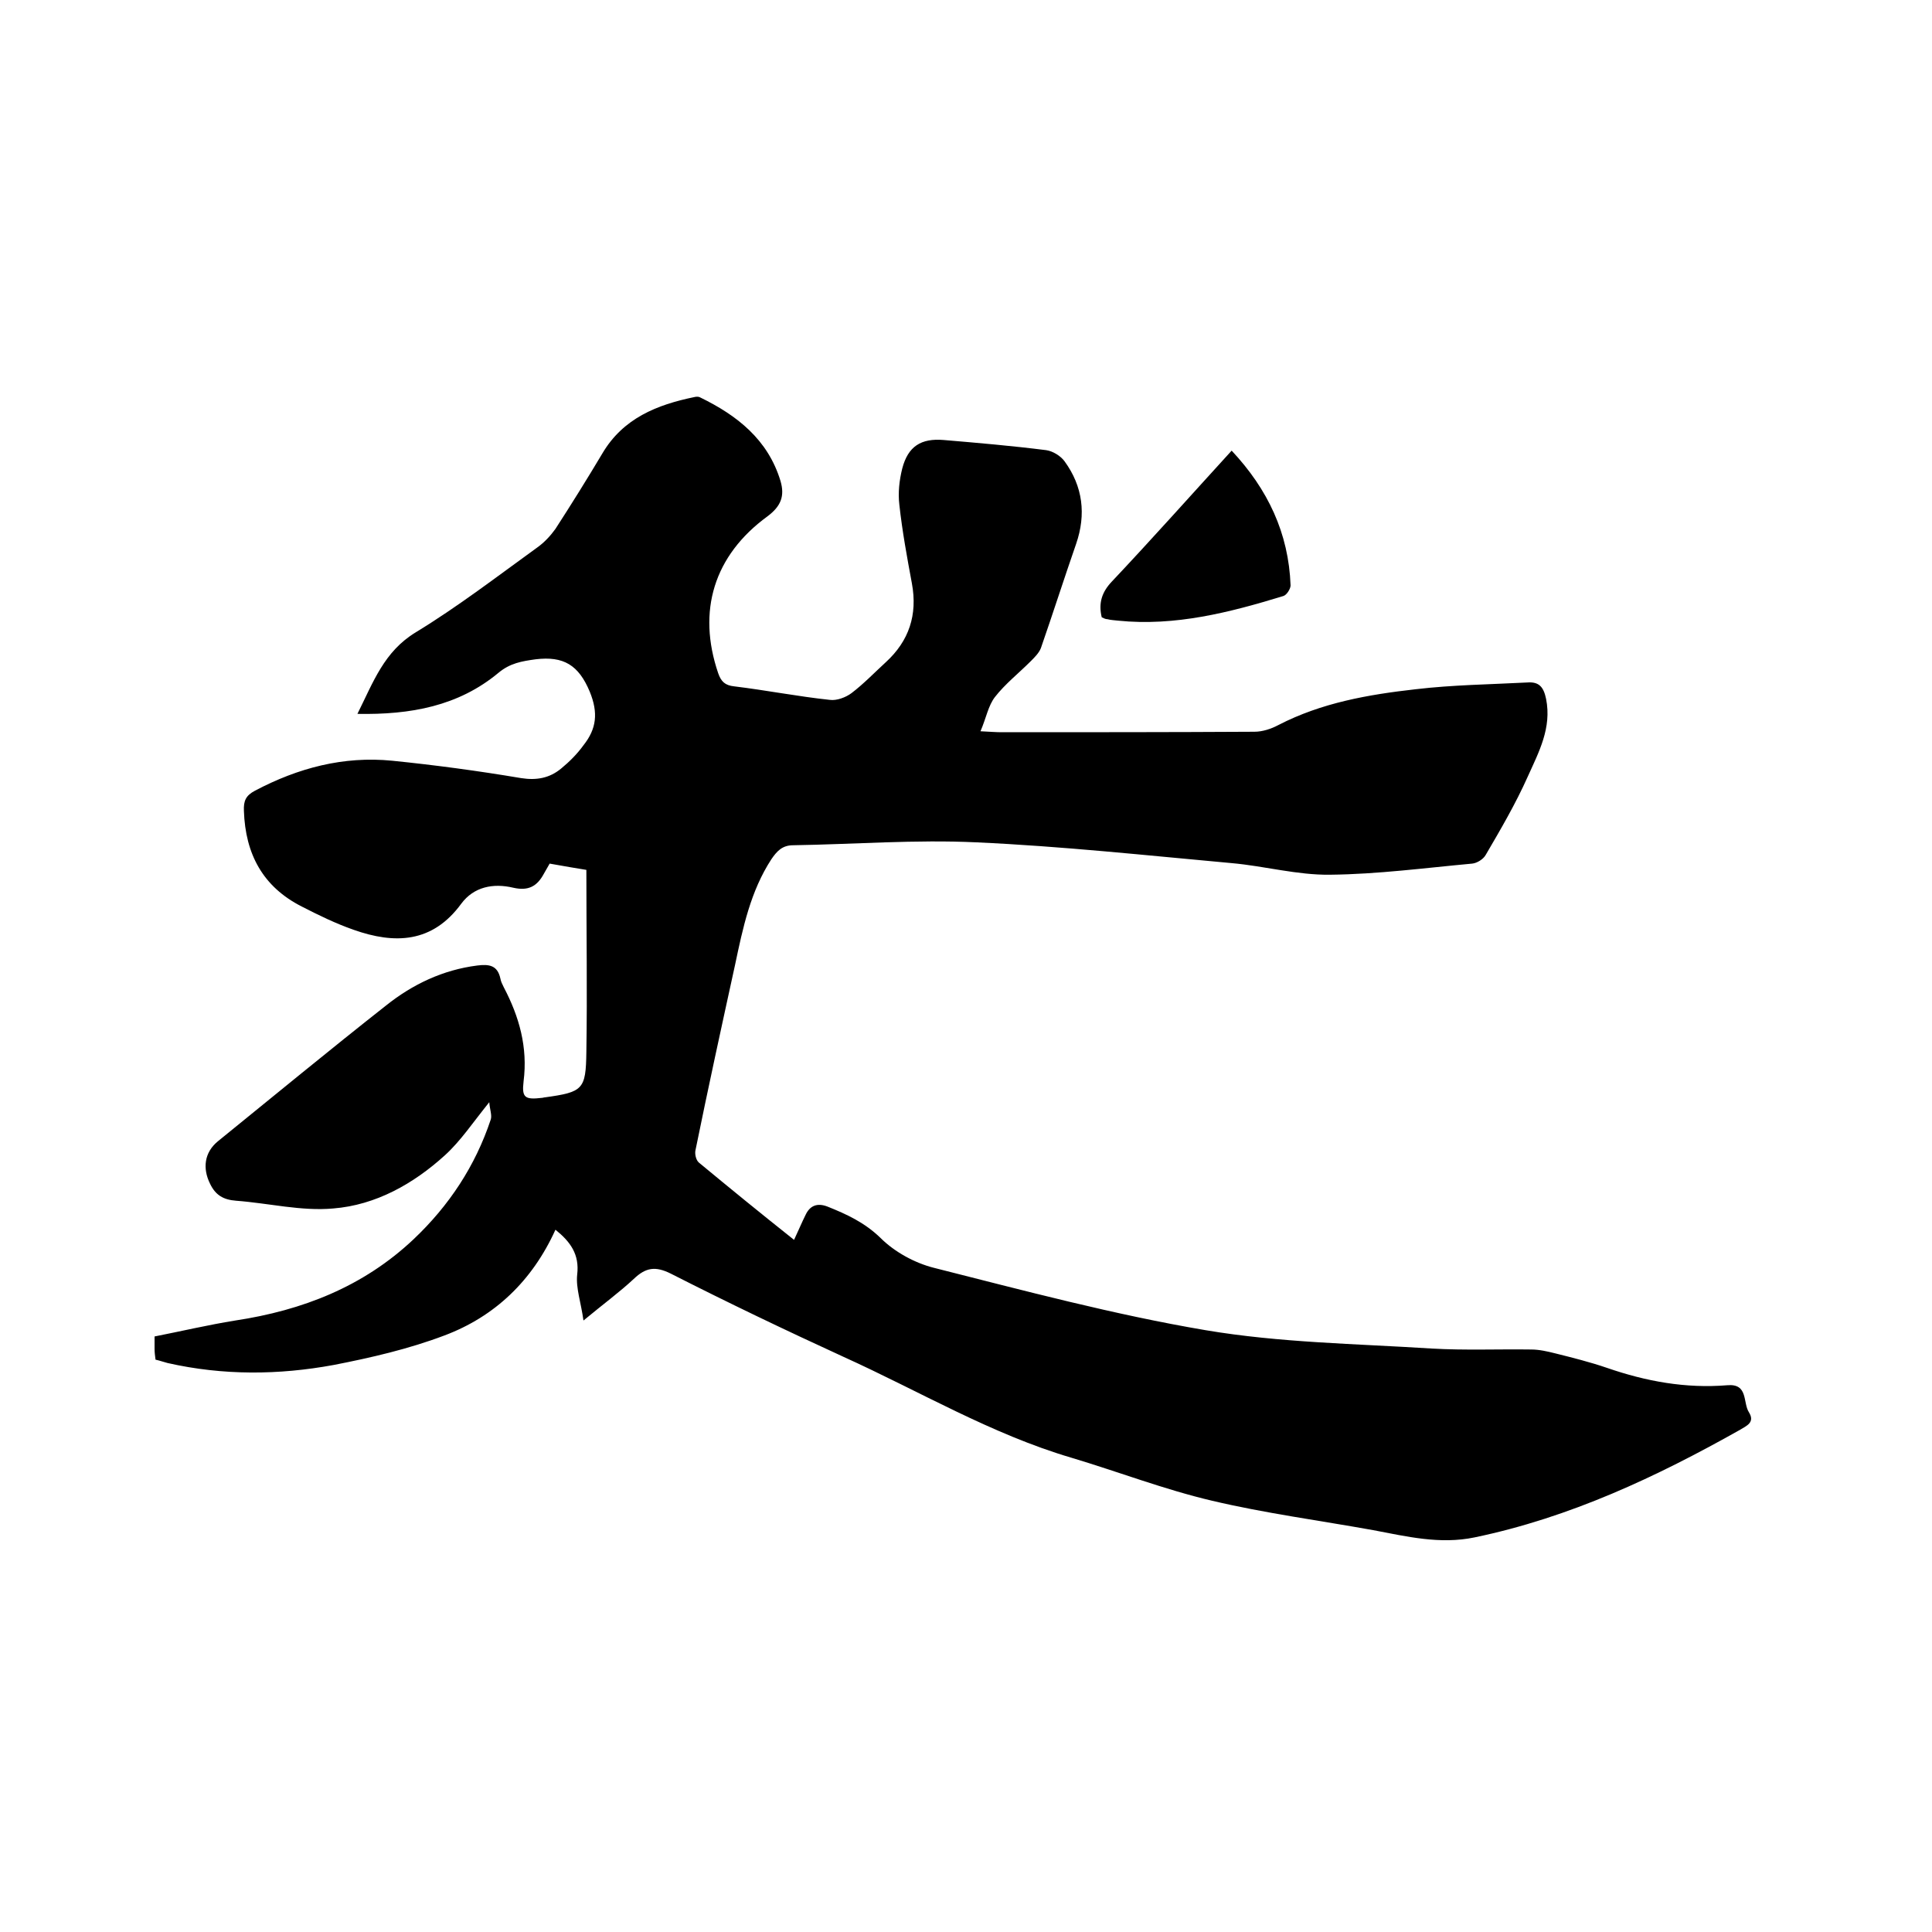
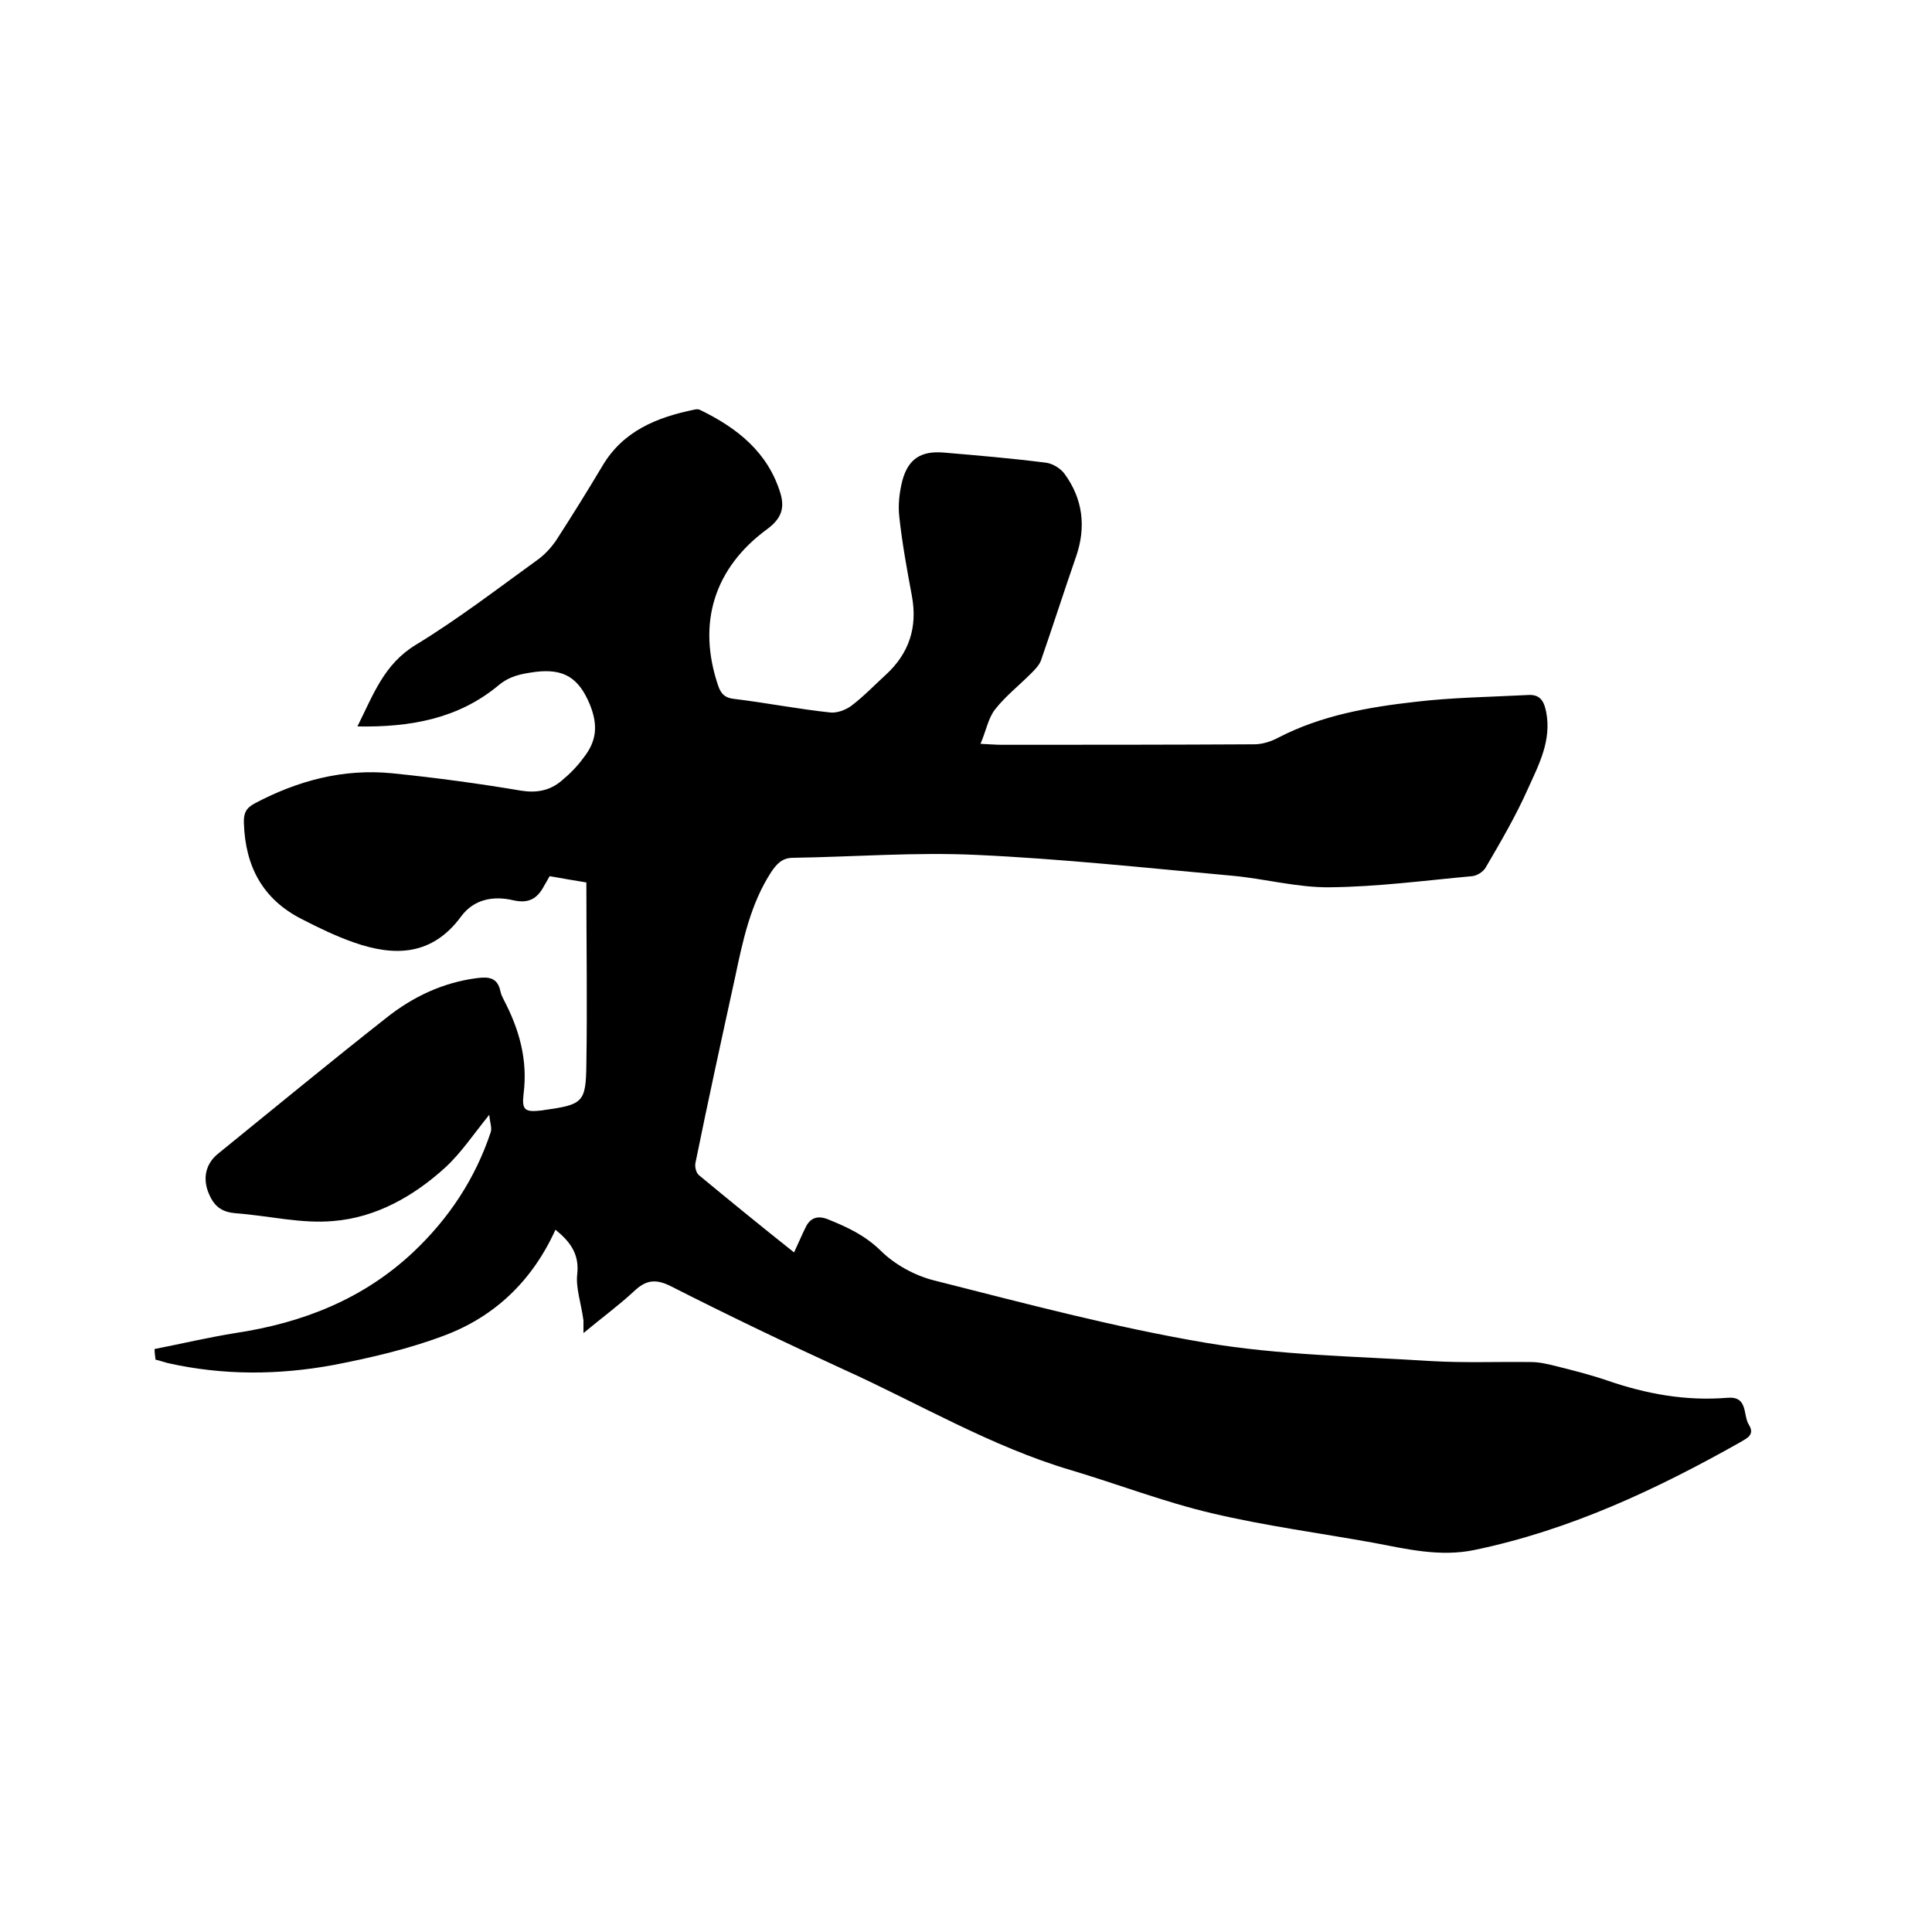
<svg xmlns="http://www.w3.org/2000/svg" enable-background="new 0 0 400 400" viewBox="0 0 400 400">
-   <path d="m120.8 273.4c-.5-3.7-1.6-6.7-1.3-9.5.5-4.2-1.4-6.8-4.5-9.3-4.8 10.6-12.6 18-23 21.9-7.4 2.8-15.2 4.6-22.9 6.1-11.4 2.1-22.9 2.2-34.4-.4-.8-.2-1.6-.5-2.5-.7-.1-.8-.2-1.5-.2-2.2s0-1.5 0-2.6c5.6-1.1 11.1-2.4 16.7-3.3 13.9-2.1 26.5-7 36.9-16.8 7.4-7 12.8-15.2 16-24.8.3-.9-.2-2.1-.3-3.6-3.4 4.2-5.9 8-9.2 11-6.5 5.9-14.3 10.3-23.1 11-6.6.6-13.4-1.1-20.1-1.6-2.7-.2-4.3-1.2-5.4-3.5-1.6-3.2-1.2-6.5 1.6-8.8 11.6-9.4 23.1-18.9 34.8-28.1 5.5-4.4 11.8-7.4 18.9-8.3 2.4-.3 4.2-.1 4.8 2.7.1.6.4 1.2.7 1.8 3.2 6.1 5 12.4 4.1 19.5-.4 3.4.3 3.8 3.8 3.4.2 0 .4-.1.6-.1 7.9-1.1 8.5-1.6 8.6-9.4.2-12.5 0-24.9 0-37.7-2-.3-4.7-.8-7.6-1.3-.4.7-.8 1.4-1.2 2.1-1.4 2.6-3.2 3.6-6.3 2.9-4.2-1-8.2-.2-10.8 3.3-6 8.2-13.8 8.4-22.3 5.4-3.7-1.3-7.2-3-10.7-4.8-8.1-4.1-11.7-10.9-12-19.8-.1-2.1.4-3.2 2.3-4.2 8.9-4.7 18.3-7.2 28.4-6.2 8.9.9 17.8 2.1 26.7 3.6 3.2.5 5.9 0 8.3-2 1.7-1.4 3.3-3 4.6-4.8 2.7-3.4 3.1-6.7 1.3-11.1-2.3-5.5-5.4-7.4-11.2-6.7-2.9.4-5.3.8-7.7 2.8-8.3 6.9-18.2 8.7-29.2 8.5 3.3-6.6 5.5-12.9 12.1-16.9 8.7-5.3 16.9-11.6 25.2-17.6 1.4-1 2.7-2.4 3.7-3.8 3.3-5.1 6.6-10.4 9.7-15.6 4.3-7.3 11.3-10.1 19.1-11.7.4-.1.9-.1 1.2.1 7.6 3.7 14 8.7 16.6 17.3.9 3.1.1 5.2-2.7 7.3-11.1 8.1-14.6 19.6-10.2 32.5.6 1.7 1.4 2.5 3.3 2.7 6.6.8 13.2 2.1 19.8 2.8 1.4.2 3.3-.5 4.5-1.4 2.5-1.9 4.7-4.2 7.1-6.4 4.8-4.4 6.6-9.8 5.4-16.3-1-5.4-2-10.8-2.6-16.3-.3-2.5 0-5.1.6-7.5 1.2-4.6 3.9-6.3 8.6-5.9 7.1.6 14.1 1.2 21.2 2.1 1.4.2 3 1.2 3.8 2.3 3.8 5.2 4.5 11 2.4 17.1-2.5 7.2-4.8 14.4-7.3 21.6-.4 1-1.3 1.9-2.1 2.7-2.5 2.5-5.3 4.7-7.4 7.4-1.4 1.8-1.8 4.3-3 7.1 2.1.1 3.2.2 4.3.2 17.5 0 34.9 0 52.4-.1 1.7 0 3.5-.6 5-1.4 8.9-4.6 18.6-6.3 28.4-7.4 7.6-.9 15.4-1 23.1-1.4 2.5-.2 3.4 1 3.9 3.4 1.2 6-1.5 11-3.8 16.1-2.5 5.6-5.6 10.9-8.7 16.2-.5.9-1.8 1.7-2.8 1.8-9.8.9-19.6 2.2-29.4 2.3-6.8.1-13.6-1.8-20.4-2.4-17.6-1.6-35.2-3.5-52.8-4.3-12.6-.6-25.4.4-38 .6-2.3 0-3.4 1.3-4.5 2.9-4.3 6.6-5.9 14.2-7.5 21.8-2.8 12.8-5.6 25.6-8.2 38.4-.2.8.1 2.1.7 2.6 6.4 5.3 12.9 10.6 19.7 16 .9-1.9 1.6-3.6 2.4-5.2.9-1.9 2.4-2.5 4.5-1.7 4 1.6 7.7 3.3 11 6.5 2.9 2.9 7.1 5.2 11.1 6.2 18.6 4.7 37.3 9.7 56.2 12.9 15.4 2.6 31.1 2.8 46.8 3.8 6.9.4 13.8.1 20.6.2 1.7 0 3.4.4 5 .8 3.6.9 7.2 1.8 10.7 3 8.1 2.8 16.3 4.3 24.9 3.6 4.4-.4 3.2 3.6 4.5 5.6 1.3 2.1-.5 2.8-1.8 3.6-17.4 9.8-35.3 18.2-55 22.3-7.2 1.5-14.1-.2-21-1.5-11.1-2-22.4-3.5-33.4-6.1-9.8-2.3-19.4-6-29.1-8.9-16.6-4.9-31.5-13.8-47.2-20.9-12-5.5-23.9-11.2-35.7-17.2-3.2-1.6-5.2-1.3-7.7 1.1-2.9 2.7-6.3 5.2-10.4 8.6z" />
-   <path d="m228.1 127.8c-.7-2.9 0-5.2 2.1-7.4 8.3-8.8 16.4-17.9 24.8-27.1 7.5 8 11.8 17.1 12.2 27.9 0 .7-.8 2-1.5 2.2-11.1 3.4-22.4 6.3-34.2 5.1-.7-.1-1.5-.1-2.2-.3-.4 0-.8-.2-1.2-.4z" />
+   <path d="m120.8 273.4c-.5-3.7-1.6-6.7-1.3-9.5.5-4.2-1.4-6.8-4.5-9.3-4.8 10.6-12.6 18-23 21.9-7.4 2.8-15.2 4.6-22.9 6.1-11.4 2.1-22.9 2.2-34.4-.4-.8-.2-1.6-.5-2.5-.7-.1-.8-.2-1.5-.2-2.2c5.6-1.1 11.1-2.4 16.7-3.3 13.9-2.1 26.5-7 36.9-16.8 7.4-7 12.8-15.2 16-24.8.3-.9-.2-2.1-.3-3.6-3.4 4.2-5.9 8-9.2 11-6.5 5.9-14.3 10.3-23.1 11-6.6.6-13.4-1.1-20.1-1.6-2.7-.2-4.3-1.2-5.4-3.5-1.6-3.2-1.2-6.5 1.6-8.8 11.6-9.4 23.1-18.9 34.8-28.1 5.5-4.4 11.8-7.4 18.9-8.3 2.4-.3 4.2-.1 4.8 2.7.1.6.4 1.2.7 1.8 3.2 6.1 5 12.4 4.1 19.5-.4 3.4.3 3.8 3.8 3.4.2 0 .4-.1.6-.1 7.9-1.1 8.5-1.6 8.6-9.4.2-12.5 0-24.9 0-37.7-2-.3-4.7-.8-7.6-1.3-.4.7-.8 1.4-1.2 2.1-1.4 2.6-3.2 3.6-6.3 2.9-4.2-1-8.2-.2-10.8 3.3-6 8.2-13.8 8.4-22.3 5.4-3.7-1.3-7.2-3-10.7-4.8-8.1-4.1-11.7-10.9-12-19.8-.1-2.1.4-3.2 2.3-4.2 8.9-4.7 18.3-7.2 28.4-6.2 8.9.9 17.8 2.1 26.7 3.6 3.2.5 5.9 0 8.3-2 1.7-1.4 3.3-3 4.6-4.8 2.7-3.4 3.1-6.7 1.3-11.1-2.3-5.5-5.4-7.4-11.2-6.7-2.9.4-5.3.8-7.7 2.8-8.3 6.9-18.2 8.7-29.2 8.5 3.3-6.6 5.5-12.9 12.1-16.9 8.7-5.3 16.9-11.6 25.2-17.6 1.4-1 2.7-2.4 3.7-3.8 3.3-5.1 6.6-10.4 9.7-15.6 4.3-7.3 11.3-10.1 19.1-11.7.4-.1.9-.1 1.2.1 7.6 3.7 14 8.7 16.6 17.3.9 3.1.1 5.2-2.7 7.3-11.1 8.1-14.6 19.6-10.2 32.5.6 1.7 1.4 2.5 3.3 2.7 6.6.8 13.2 2.1 19.8 2.8 1.4.2 3.3-.5 4.5-1.4 2.5-1.9 4.7-4.2 7.1-6.4 4.8-4.4 6.6-9.8 5.4-16.3-1-5.4-2-10.8-2.6-16.3-.3-2.5 0-5.1.6-7.5 1.2-4.6 3.9-6.3 8.6-5.9 7.1.6 14.1 1.2 21.2 2.1 1.4.2 3 1.2 3.8 2.3 3.8 5.2 4.5 11 2.4 17.1-2.5 7.2-4.8 14.4-7.3 21.6-.4 1-1.3 1.9-2.1 2.7-2.5 2.5-5.3 4.7-7.4 7.4-1.4 1.8-1.8 4.3-3 7.1 2.1.1 3.2.2 4.3.2 17.5 0 34.9 0 52.4-.1 1.7 0 3.5-.6 5-1.4 8.9-4.6 18.6-6.3 28.4-7.4 7.6-.9 15.4-1 23.1-1.4 2.5-.2 3.4 1 3.9 3.4 1.2 6-1.5 11-3.8 16.1-2.5 5.6-5.6 10.9-8.7 16.2-.5.9-1.8 1.7-2.8 1.8-9.8.9-19.6 2.2-29.4 2.3-6.8.1-13.6-1.8-20.4-2.4-17.6-1.6-35.2-3.5-52.8-4.3-12.6-.6-25.4.4-38 .6-2.3 0-3.4 1.3-4.5 2.9-4.3 6.6-5.9 14.2-7.5 21.8-2.8 12.8-5.6 25.6-8.2 38.4-.2.8.1 2.1.7 2.6 6.4 5.3 12.9 10.6 19.7 16 .9-1.9 1.6-3.6 2.4-5.2.9-1.9 2.4-2.5 4.5-1.7 4 1.6 7.7 3.3 11 6.5 2.9 2.9 7.1 5.2 11.1 6.2 18.6 4.7 37.3 9.7 56.2 12.9 15.4 2.6 31.1 2.8 46.8 3.8 6.9.4 13.8.1 20.6.2 1.7 0 3.4.4 5 .8 3.6.9 7.2 1.8 10.7 3 8.1 2.8 16.3 4.3 24.9 3.6 4.4-.4 3.2 3.6 4.5 5.6 1.3 2.1-.5 2.8-1.8 3.6-17.4 9.8-35.3 18.2-55 22.3-7.2 1.5-14.1-.2-21-1.5-11.1-2-22.4-3.5-33.4-6.1-9.8-2.3-19.4-6-29.1-8.9-16.6-4.9-31.5-13.8-47.2-20.9-12-5.5-23.9-11.2-35.7-17.2-3.2-1.6-5.2-1.3-7.7 1.1-2.9 2.7-6.3 5.2-10.4 8.6z" />
</svg>